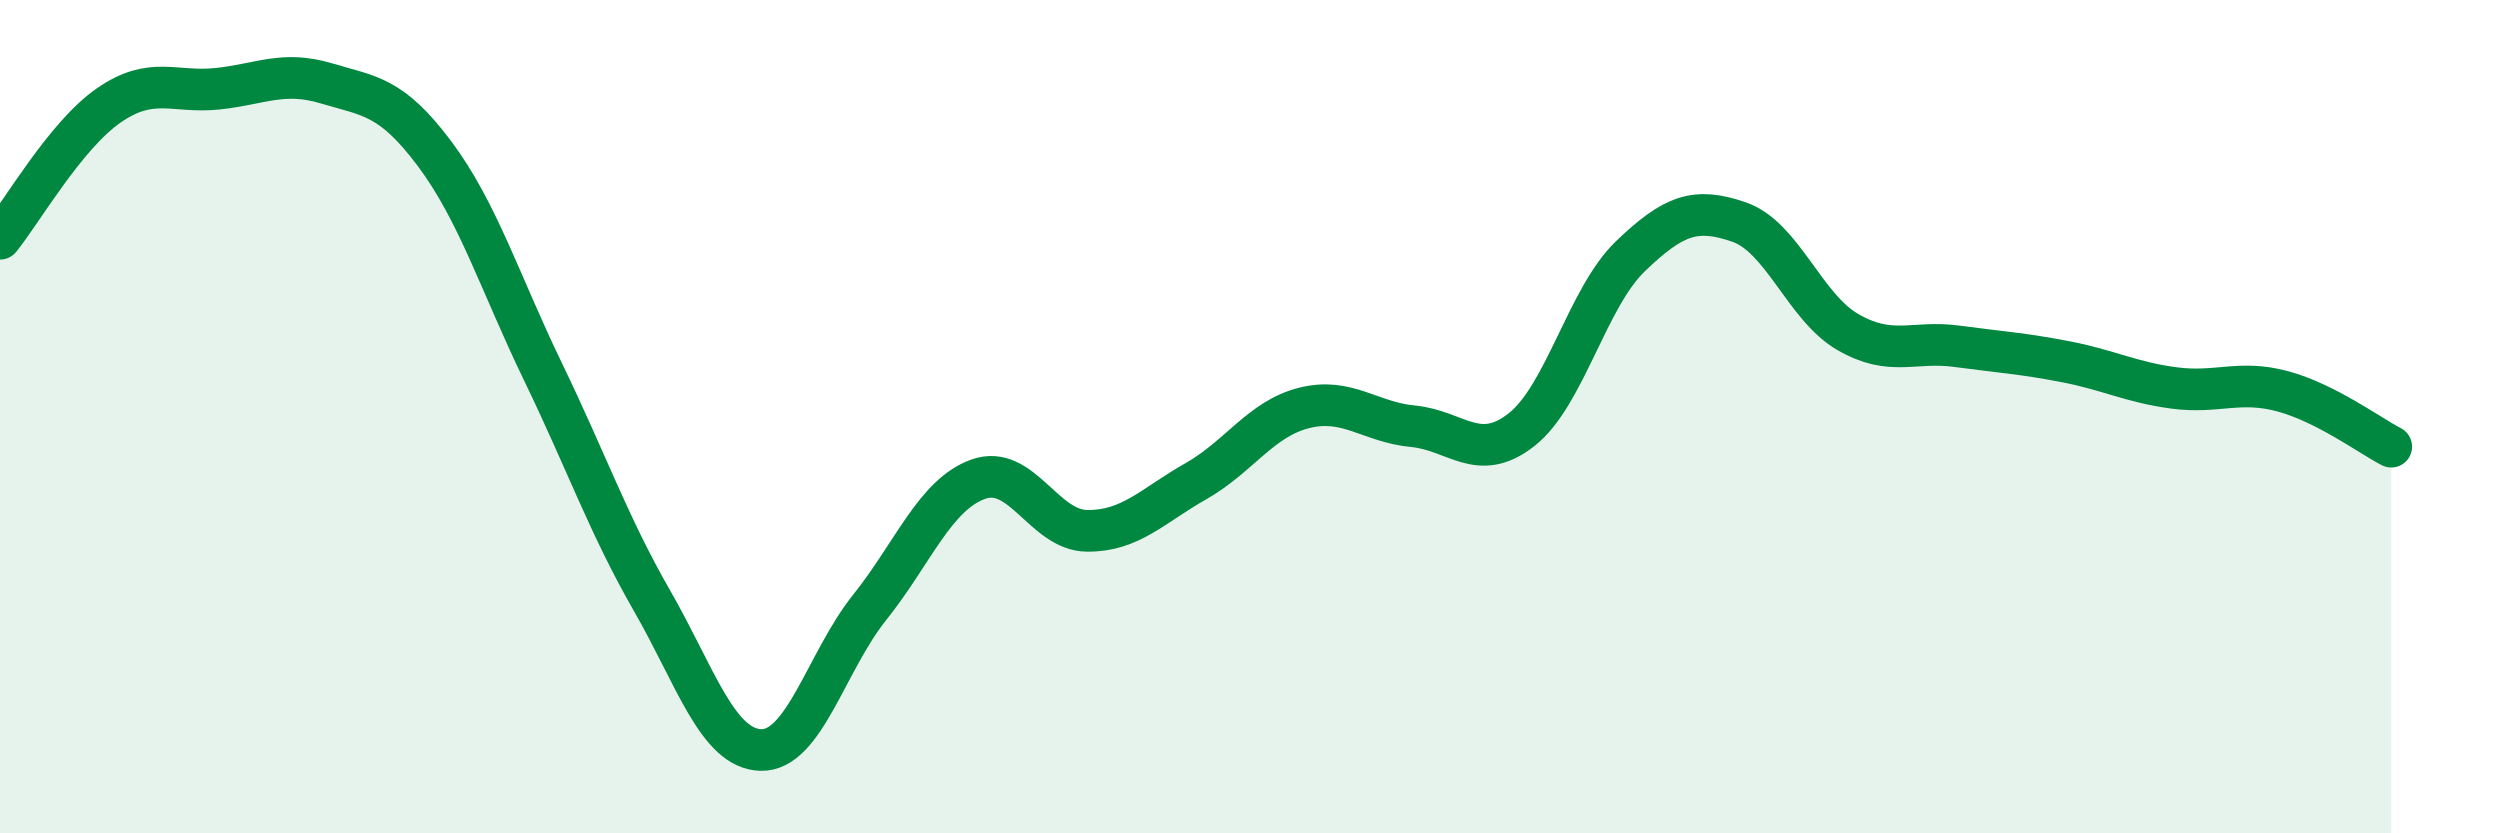
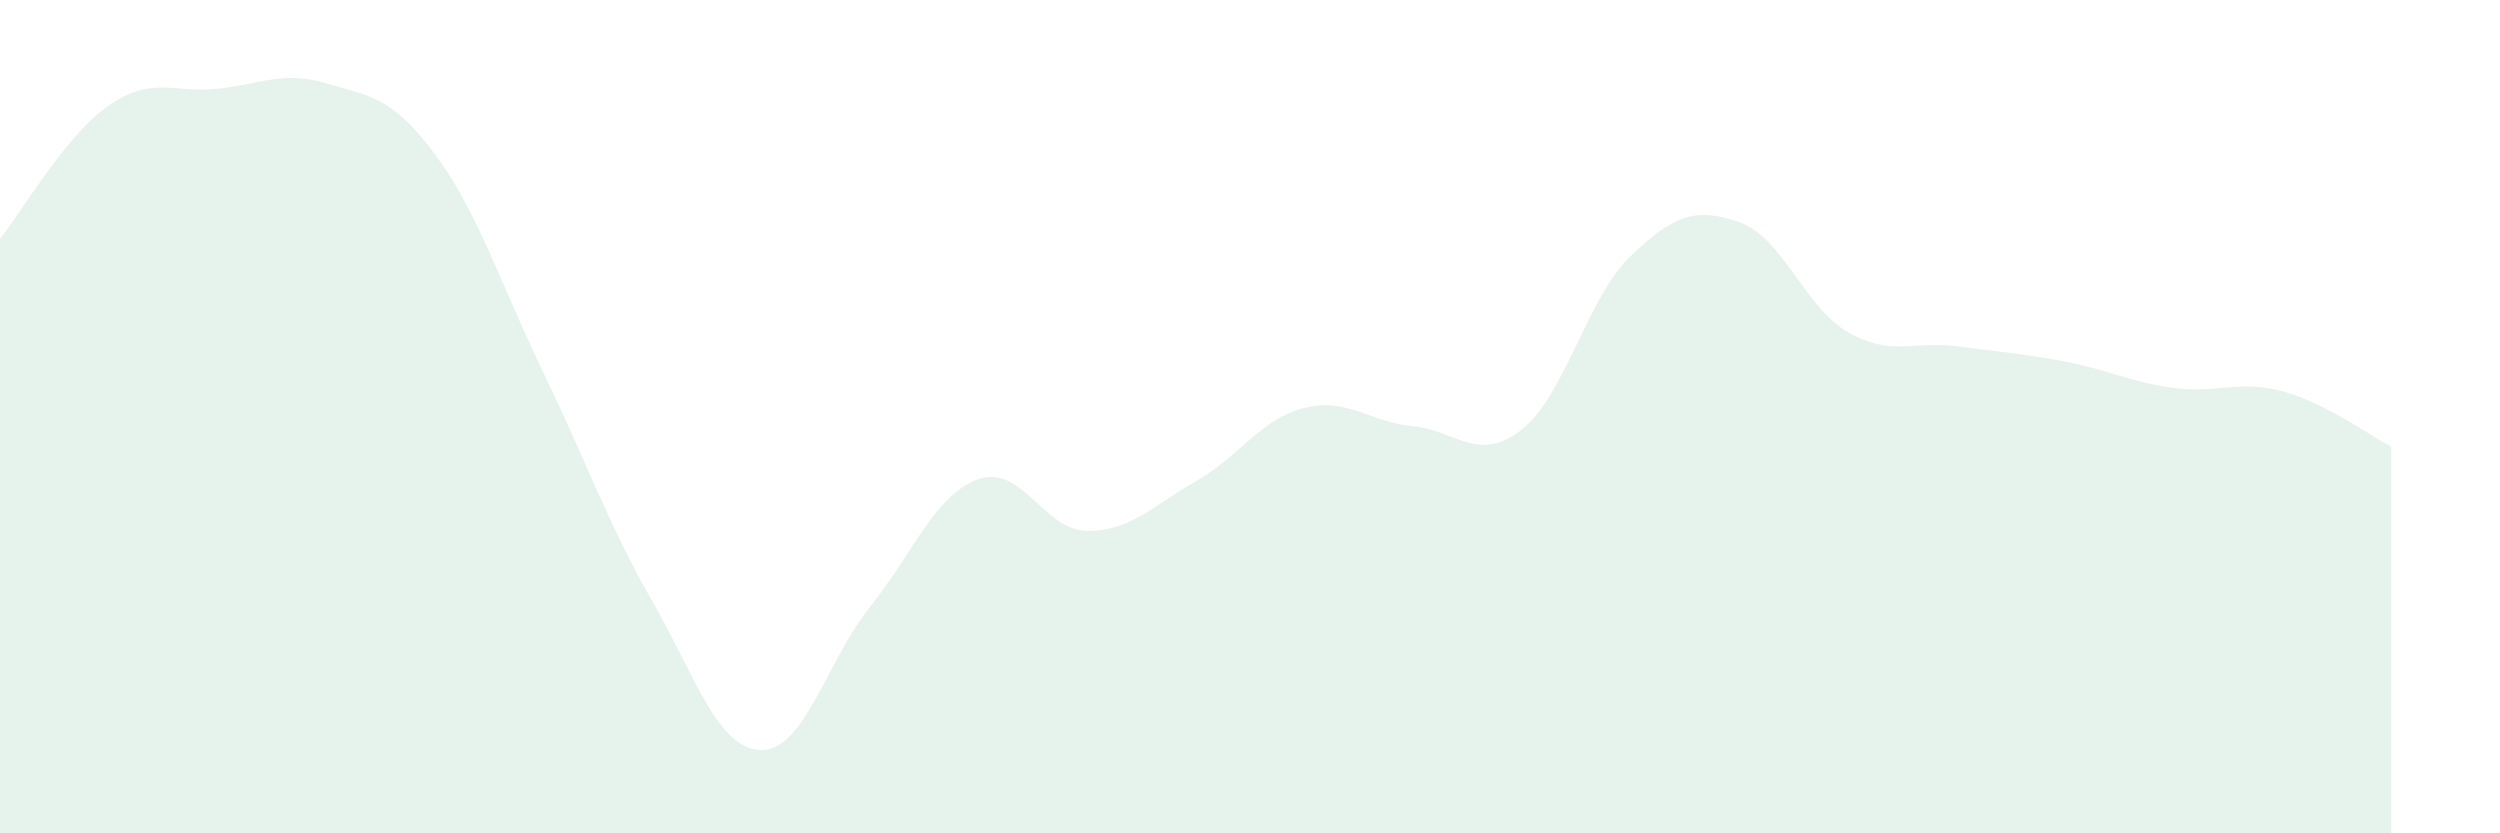
<svg xmlns="http://www.w3.org/2000/svg" width="60" height="20" viewBox="0 0 60 20">
  <path d="M 0,5.73 C 0.52,5.09 1.57,3.25 2.61,2.53 C 3.65,1.81 4.18,2.24 5.22,2.13 C 6.26,2.02 6.79,1.69 7.83,2 C 8.87,2.31 9.39,2.3 10.43,3.69 C 11.47,5.08 12,6.79 13.04,8.94 C 14.08,11.09 14.61,12.61 15.65,14.42 C 16.69,16.23 17.22,17.97 18.26,18 C 19.3,18.03 19.83,15.88 20.87,14.58 C 21.91,13.28 22.44,11.87 23.48,11.5 C 24.52,11.13 25.05,12.73 26.09,12.74 C 27.13,12.75 27.66,12.14 28.7,11.55 C 29.74,10.96 30.26,10.05 31.3,9.79 C 32.34,9.53 32.87,10.13 33.91,10.23 C 34.95,10.33 35.48,11.13 36.52,10.31 C 37.56,9.49 38.09,7.15 39.13,6.15 C 40.17,5.15 40.7,4.97 41.74,5.33 C 42.78,5.69 43.31,7.37 44.35,7.97 C 45.39,8.57 45.92,8.17 46.96,8.31 C 48,8.45 48.53,8.48 49.57,8.68 C 50.61,8.88 51.13,9.17 52.17,9.31 C 53.21,9.45 53.74,9.11 54.78,9.39 C 55.82,9.67 56.87,10.45 57.39,10.72L57.39 20L0 20Z" fill="#008740" opacity="0.1" stroke-linecap="round" stroke-linejoin="round" />
-   <path d="M 0,5.73 C 0.52,5.09 1.57,3.25 2.61,2.53 C 3.65,1.81 4.18,2.24 5.22,2.13 C 6.26,2.02 6.79,1.69 7.83,2 C 8.87,2.31 9.39,2.3 10.43,3.69 C 11.47,5.08 12,6.79 13.04,8.94 C 14.08,11.09 14.61,12.61 15.65,14.42 C 16.69,16.23 17.22,17.97 18.26,18 C 19.3,18.03 19.83,15.88 20.87,14.58 C 21.91,13.28 22.44,11.87 23.48,11.5 C 24.52,11.13 25.05,12.73 26.09,12.74 C 27.13,12.75 27.66,12.14 28.7,11.55 C 29.74,10.96 30.26,10.05 31.3,9.79 C 32.34,9.53 32.87,10.13 33.91,10.23 C 34.95,10.33 35.48,11.13 36.52,10.31 C 37.56,9.49 38.09,7.15 39.13,6.15 C 40.17,5.15 40.7,4.97 41.74,5.33 C 42.78,5.69 43.31,7.37 44.35,7.97 C 45.39,8.57 45.92,8.17 46.96,8.31 C 48,8.45 48.53,8.48 49.57,8.68 C 50.61,8.88 51.13,9.17 52.17,9.31 C 53.21,9.45 53.74,9.11 54.78,9.39 C 55.82,9.67 56.87,10.45 57.39,10.72" stroke="#008740" stroke-width="1" fill="none" stroke-linecap="round" stroke-linejoin="round" />
</svg>